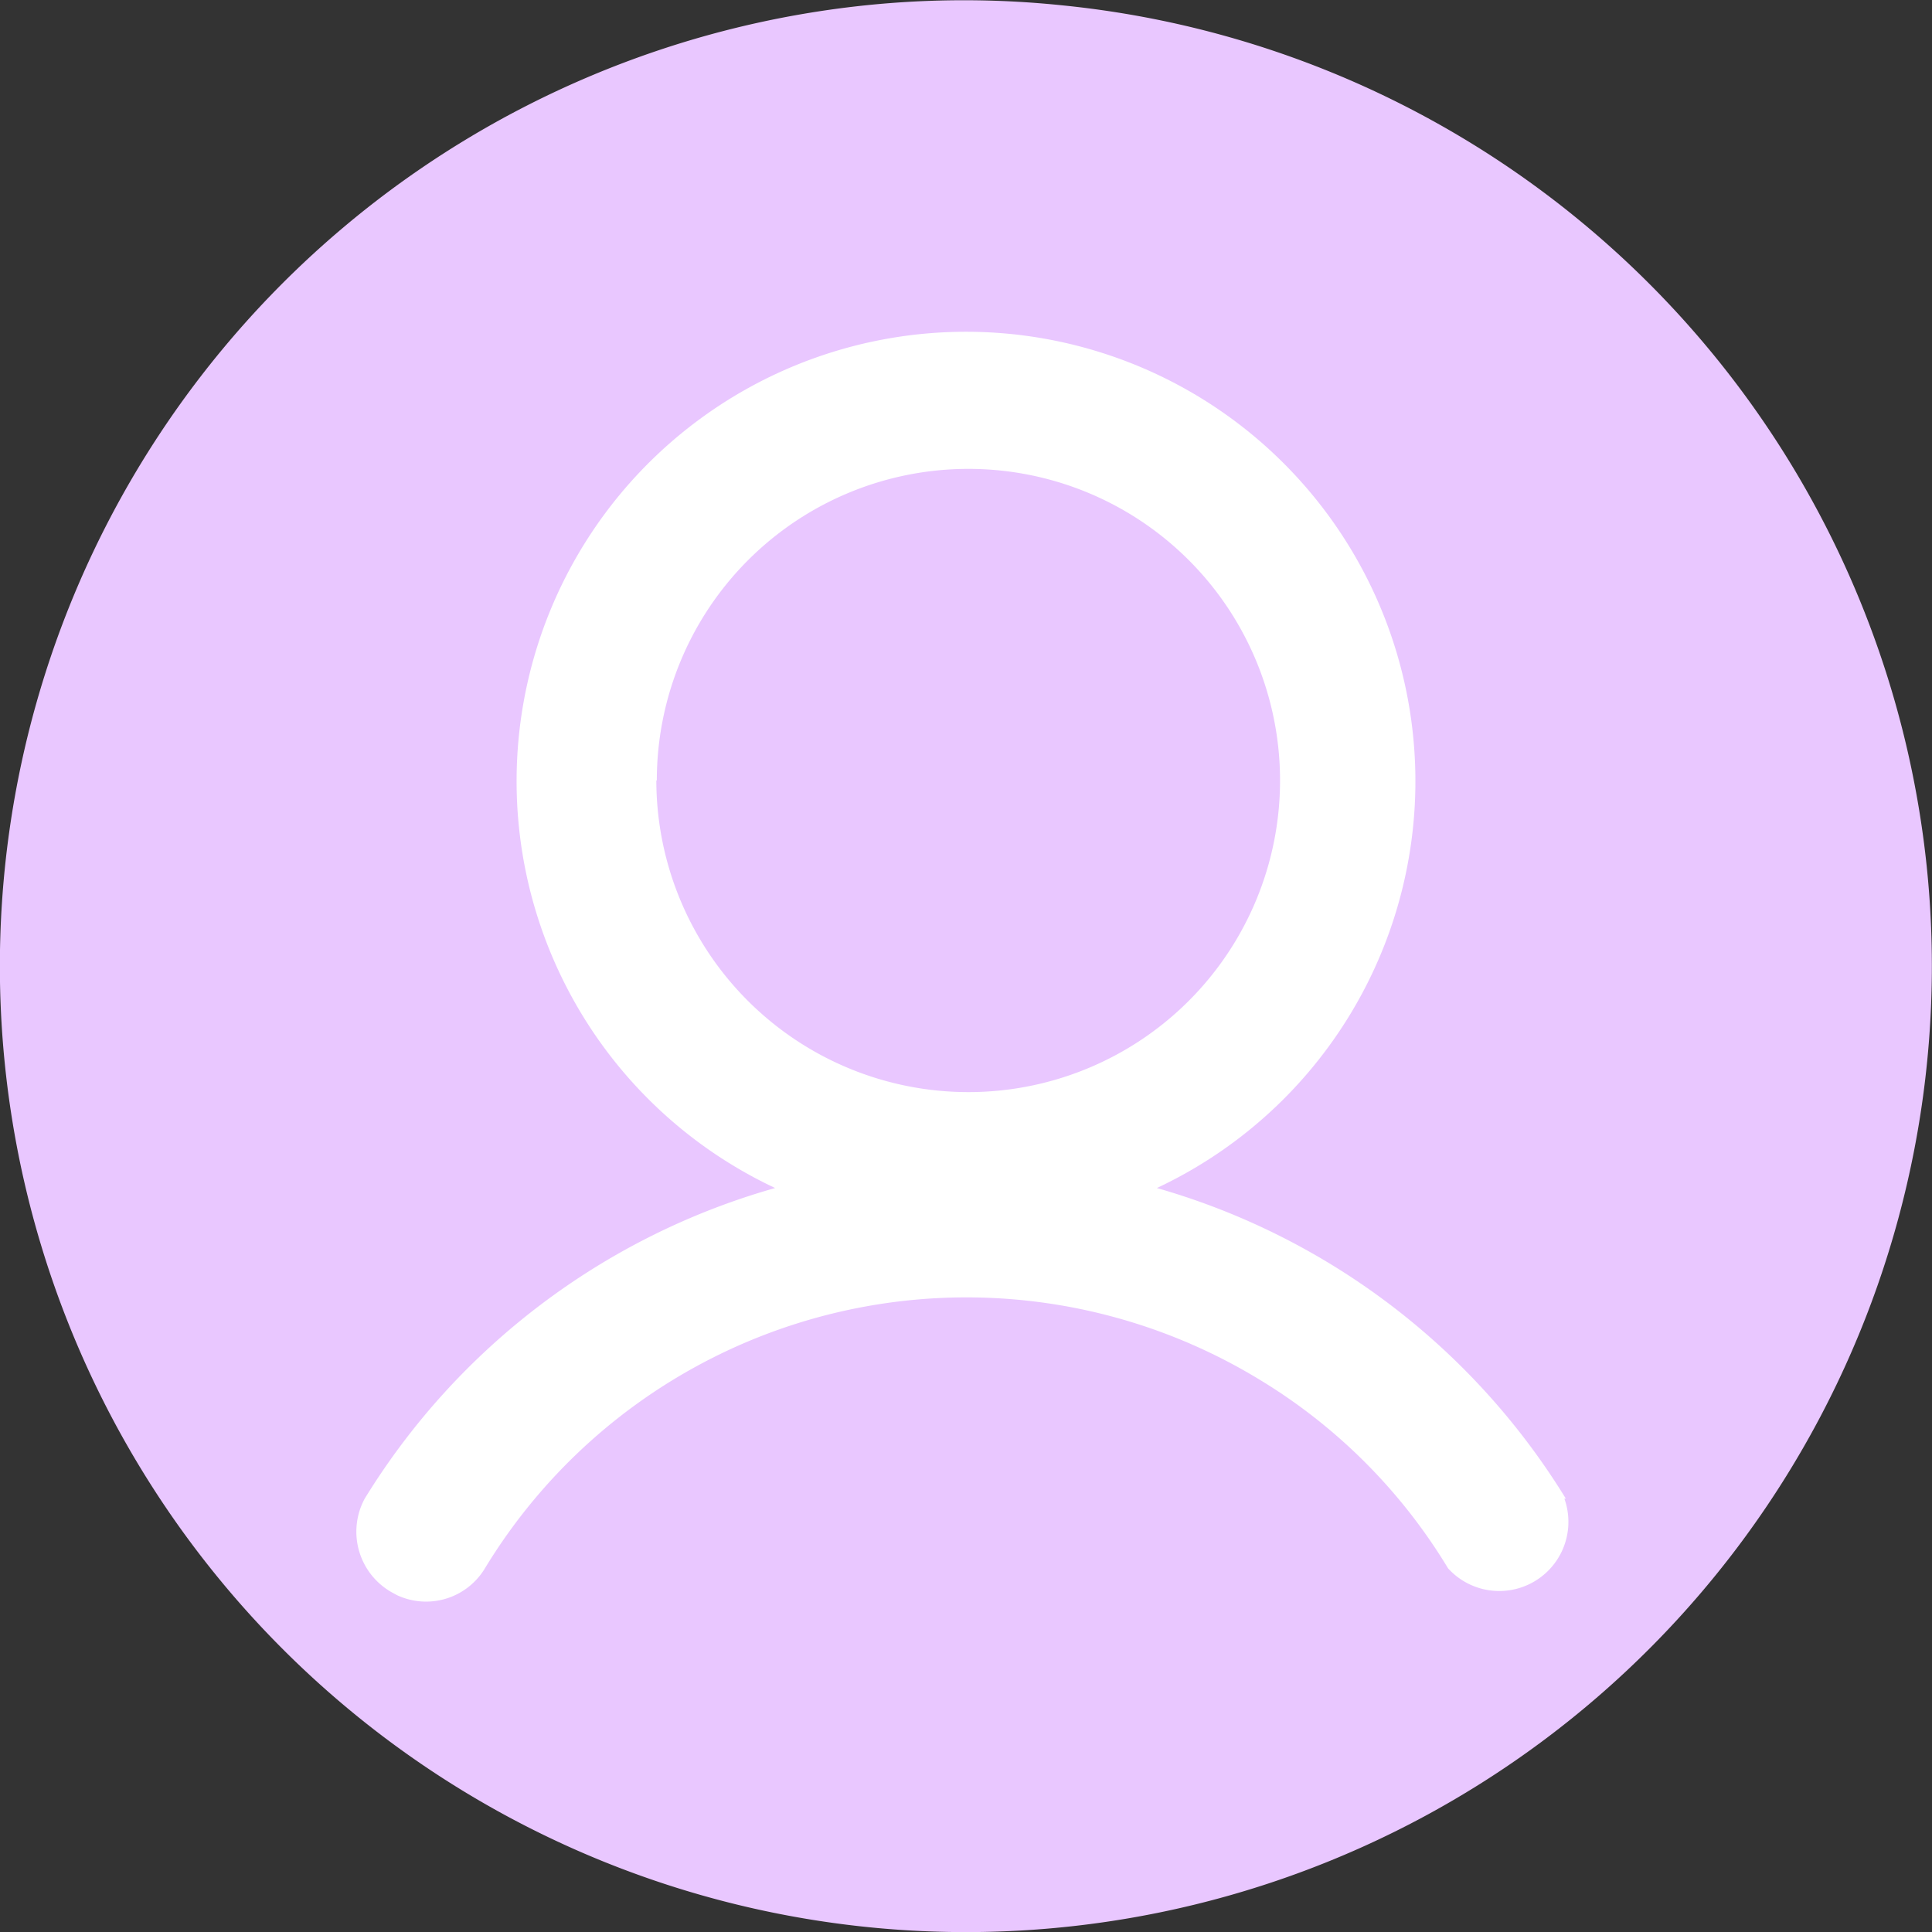
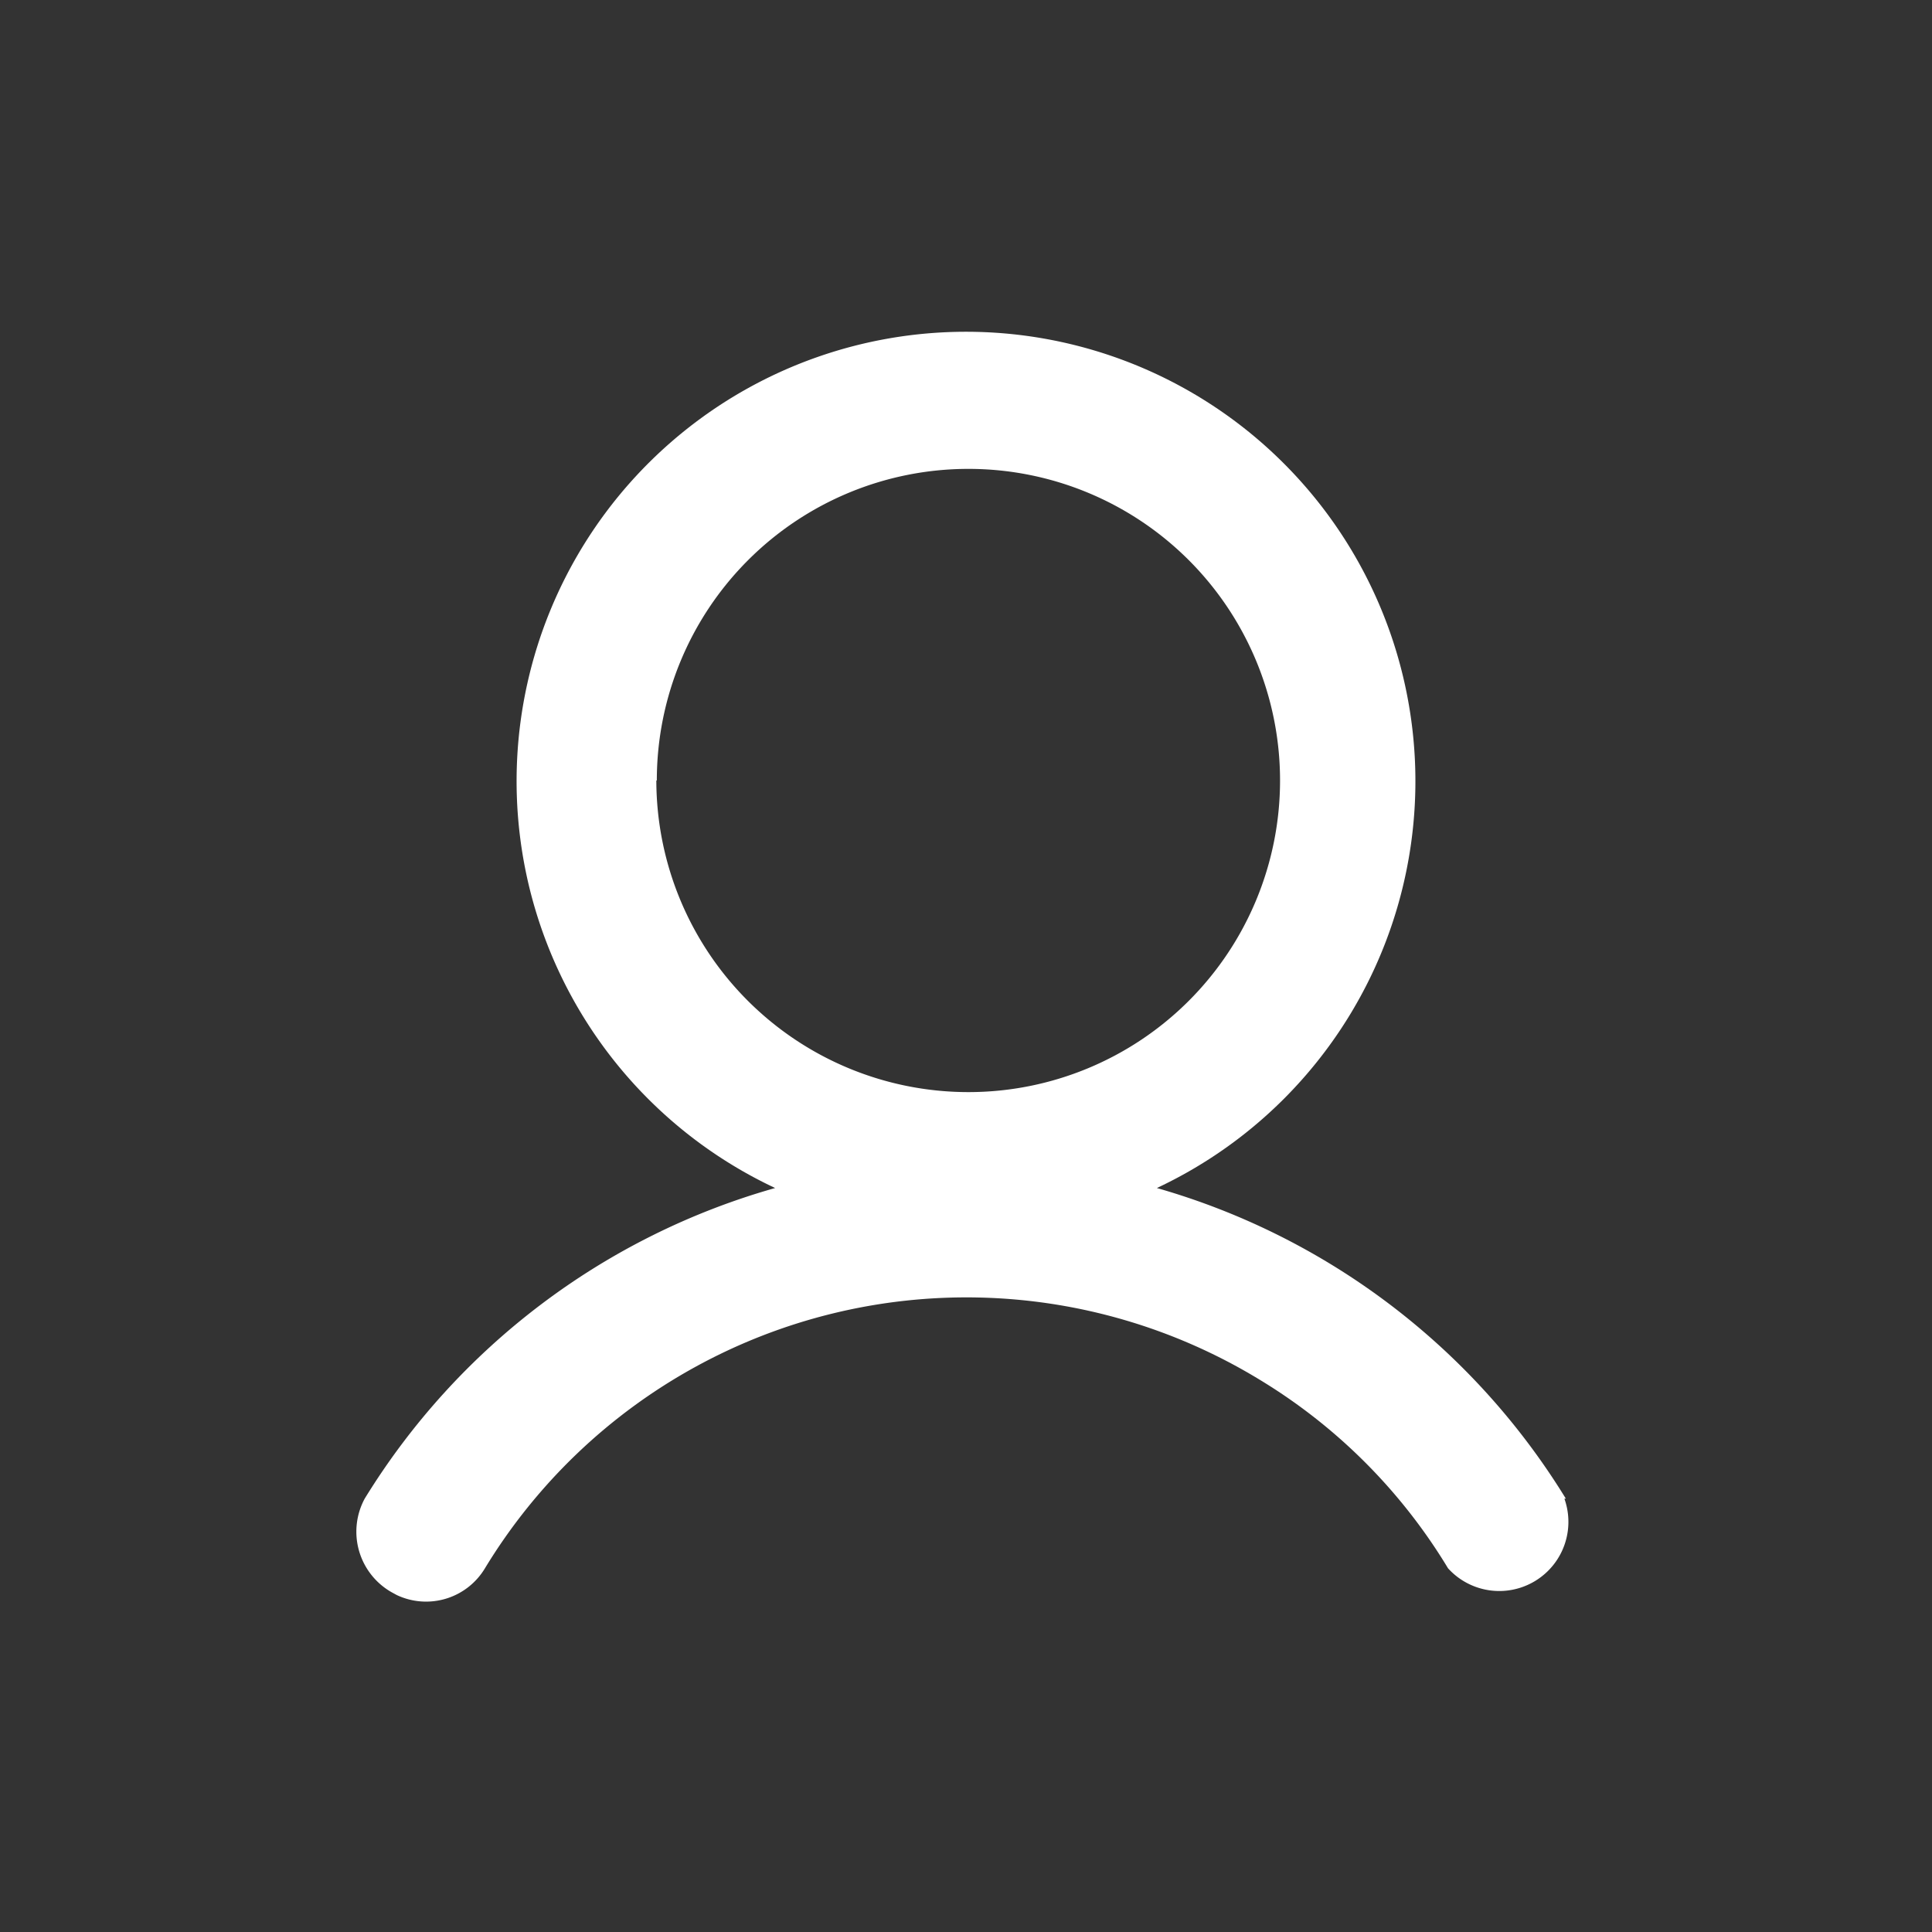
<svg xmlns="http://www.w3.org/2000/svg" id="レイヤー_1" data-name="レイヤー 1" viewBox="0 0 39.68 39.68">
  <rect x="0" y="0" width="39.68" height="39.68" fill="#333333" stroke="none" />
  <defs>
    <style>.cls-1{fill:#e9c7ff;}.cls-2{fill:#fff;}</style>
  </defs>
  <title>signin6</title>
-   <path class="cls-1" d="M44.08,22.27A19.84,19.84,0,1,1,22.28,4.6h0a19.58,19.58,0,0,1,4.05,0A19.84,19.84,0,0,1,44.08,22.27Z" transform="translate(-4.51 -4.49)" />
  <path class="cls-2" d="M36.67,35.27a14.54,14.54,0,0,0-8.4-6.38,9.23,9.23,0,1,0-7.84,0A14.54,14.54,0,0,0,12,35.27a1.43,1.43,0,0,0,.55,1.92l.11.06h0a1.41,1.41,0,0,0,1.81-.55,11.57,11.57,0,0,1,15.9-3.88h0a11.43,11.43,0,0,1,3.88,3.88,1.42,1.42,0,0,0,2.39-1.43ZM18,20.52a6.4,6.4,0,1,1,6.4,6.4h0a6.41,6.41,0,0,1-6.41-6.4Z" transform="translate(-4.51 -4.49)" />
</svg>